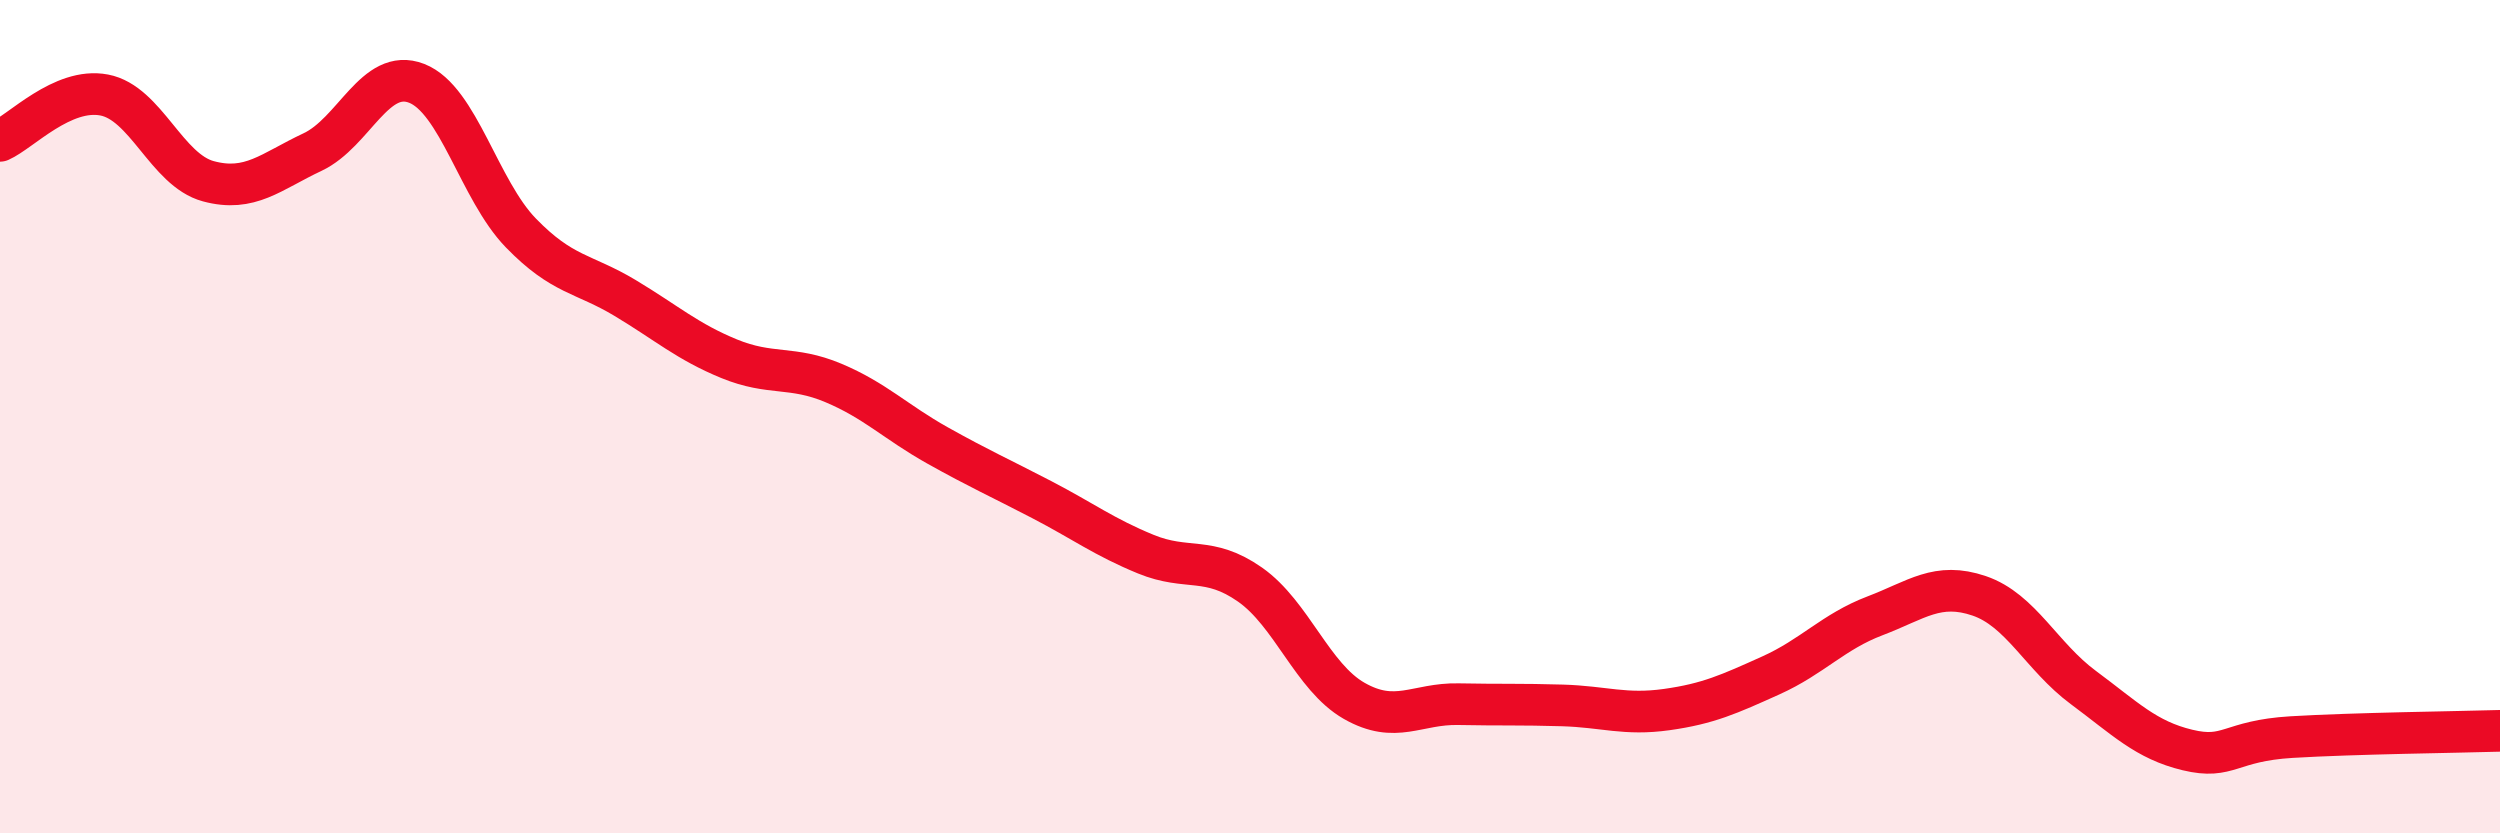
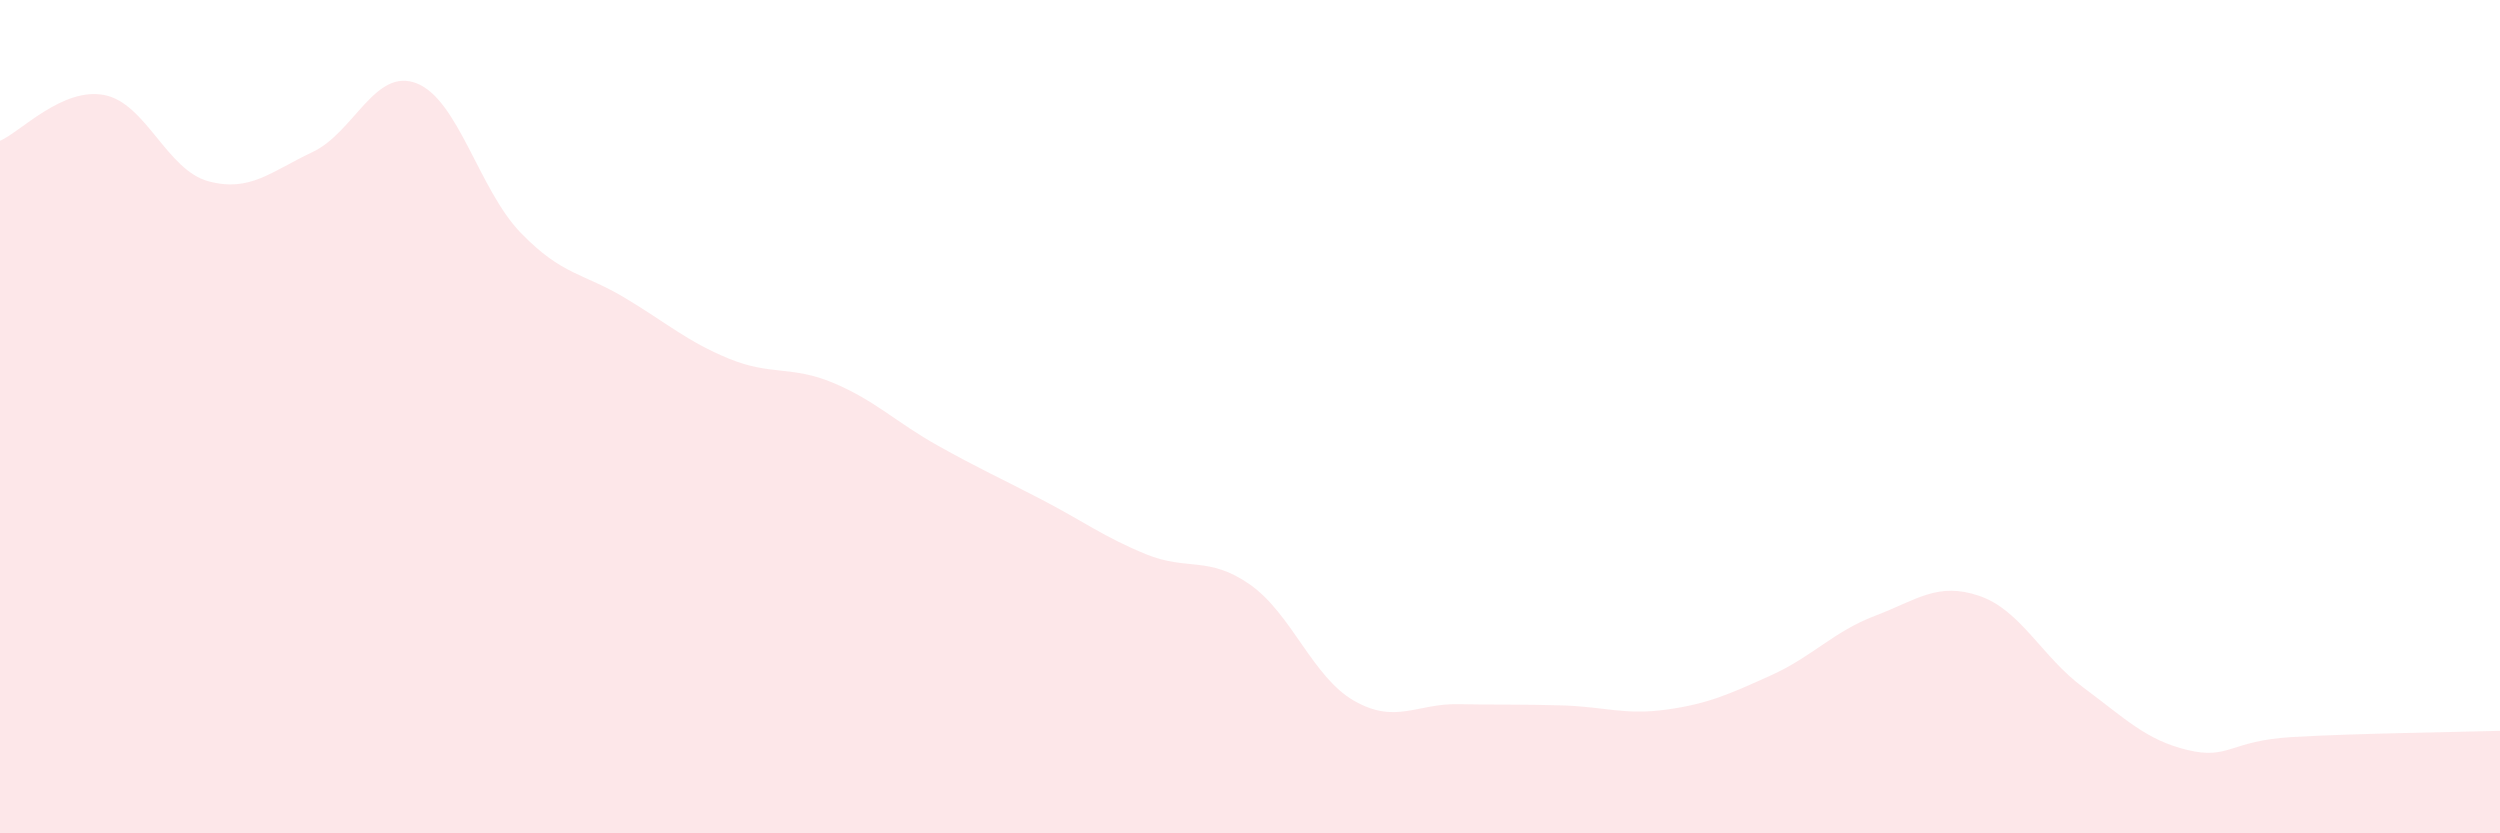
<svg xmlns="http://www.w3.org/2000/svg" width="60" height="20" viewBox="0 0 60 20">
  <path d="M 0,3.38 C 0.5,3.16 1.5,2.09 2.5,2.28 C 3.5,2.47 4,4.08 5,4.35 C 6,4.62 6.5,4.12 7.5,3.65 C 8.5,3.18 9,1.61 10,2 C 11,2.39 11.5,4.56 12.5,5.59 C 13.5,6.62 14,6.55 15,7.15 C 16,7.75 16.5,8.2 17.5,8.61 C 18.5,9.02 19,8.77 20,9.19 C 21,9.61 21.5,10.13 22.5,10.69 C 23.5,11.25 24,11.47 25,11.99 C 26,12.51 26.5,12.89 27.5,13.3 C 28.5,13.71 29,13.33 30,14.03 C 31,14.73 31.5,16.25 32.5,16.82 C 33.5,17.39 34,16.88 35,16.9 C 36,16.92 36.5,16.9 37.5,16.93 C 38.5,16.96 39,17.17 40,17.03 C 41,16.89 41.5,16.66 42.5,16.21 C 43.5,15.76 44,15.16 45,14.78 C 46,14.4 46.5,13.96 47.5,14.3 C 48.5,14.64 49,15.76 50,16.5 C 51,17.24 51.5,17.76 52.5,18 C 53.5,18.24 53.5,17.78 55,17.69 C 56.5,17.6 59,17.57 60,17.54L60 20L0 20Z" fill="#EB0A25" opacity="0.1" stroke-linecap="round" stroke-linejoin="round" />
-   <path d="M 0,3.38 C 0.5,3.16 1.5,2.09 2.5,2.28 C 3.5,2.47 4,4.08 5,4.35 C 6,4.62 6.5,4.12 7.5,3.65 C 8.5,3.18 9,1.61 10,2 C 11,2.39 11.5,4.56 12.5,5.59 C 13.5,6.62 14,6.55 15,7.15 C 16,7.75 16.5,8.2 17.5,8.61 C 18.5,9.02 19,8.77 20,9.19 C 21,9.61 21.5,10.13 22.5,10.69 C 23.5,11.25 24,11.47 25,11.99 C 26,12.51 26.5,12.89 27.5,13.3 C 28.5,13.71 29,13.33 30,14.03 C 31,14.73 31.5,16.25 32.5,16.82 C 33.5,17.39 34,16.88 35,16.9 C 36,16.92 36.5,16.9 37.5,16.93 C 38.5,16.96 39,17.17 40,17.03 C 41,16.89 41.5,16.66 42.5,16.21 C 43.5,15.76 44,15.16 45,14.78 C 46,14.4 46.5,13.96 47.5,14.3 C 48.5,14.64 49,15.76 50,16.5 C 51,17.24 51.5,17.76 52.5,18 C 53.5,18.24 53.5,17.78 55,17.69 C 56.5,17.6 59,17.57 60,17.54" stroke="#EB0A25" stroke-width="1" fill="none" stroke-linecap="round" stroke-linejoin="round" />
</svg>